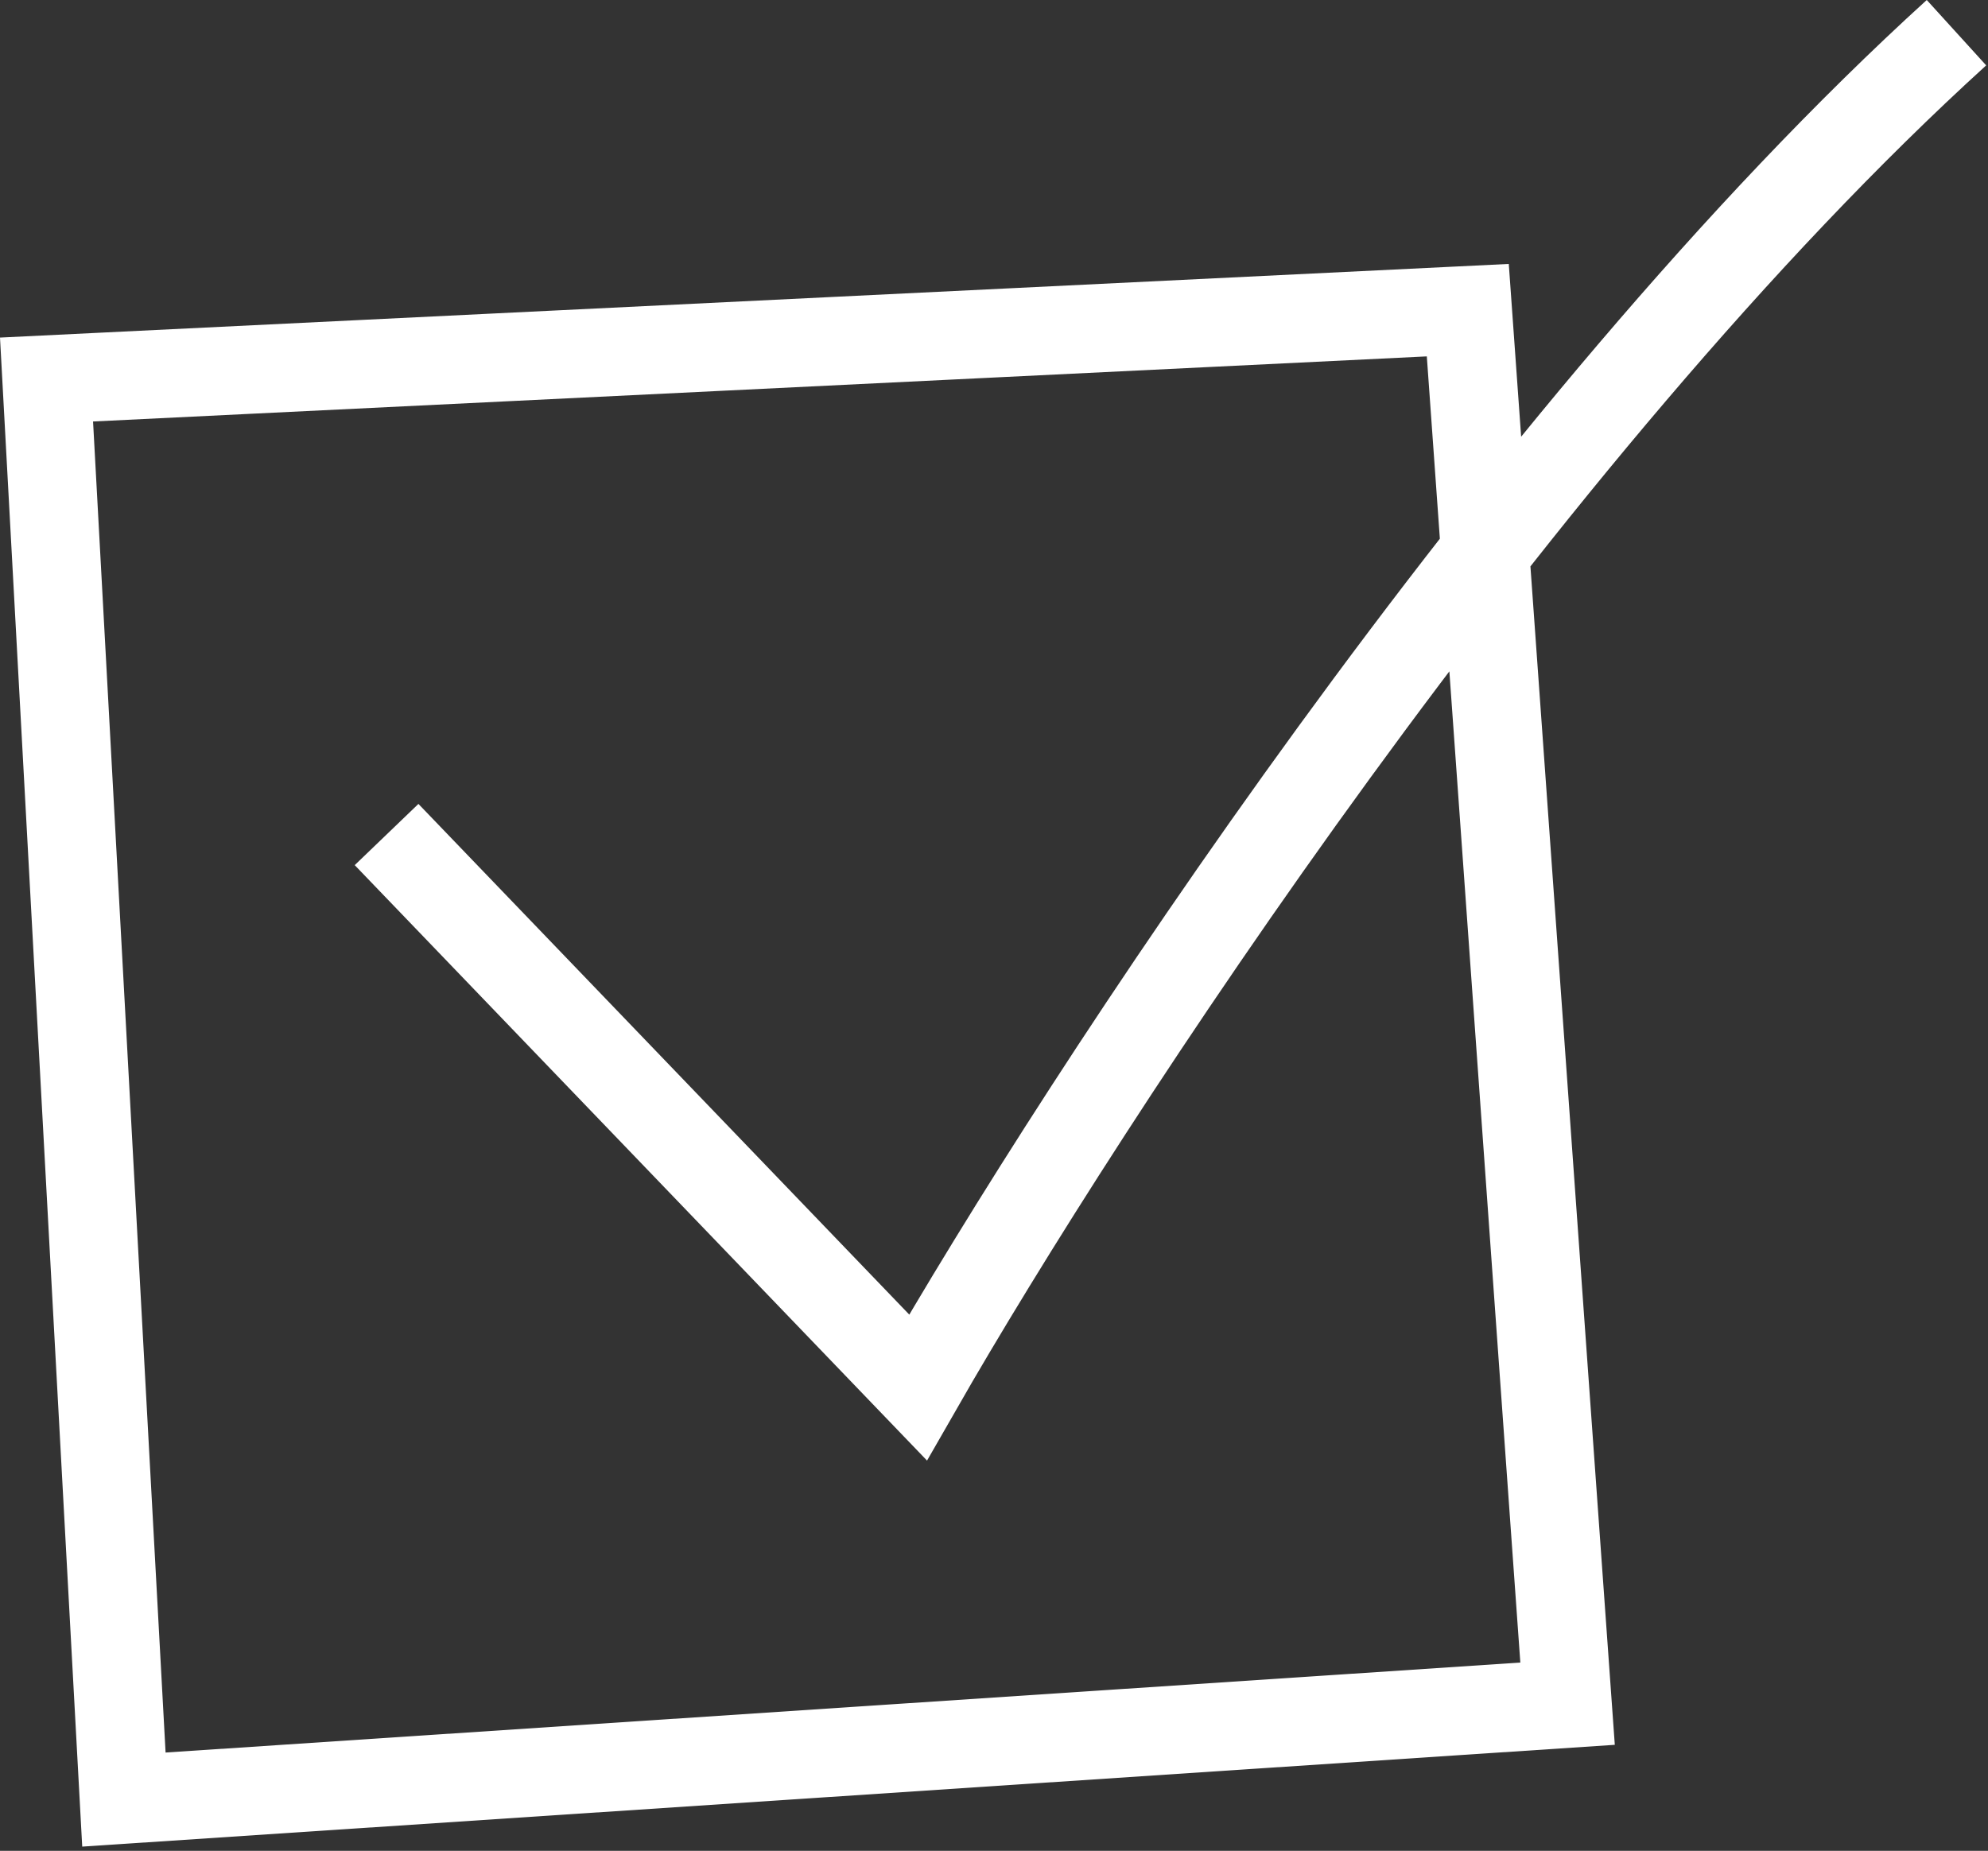
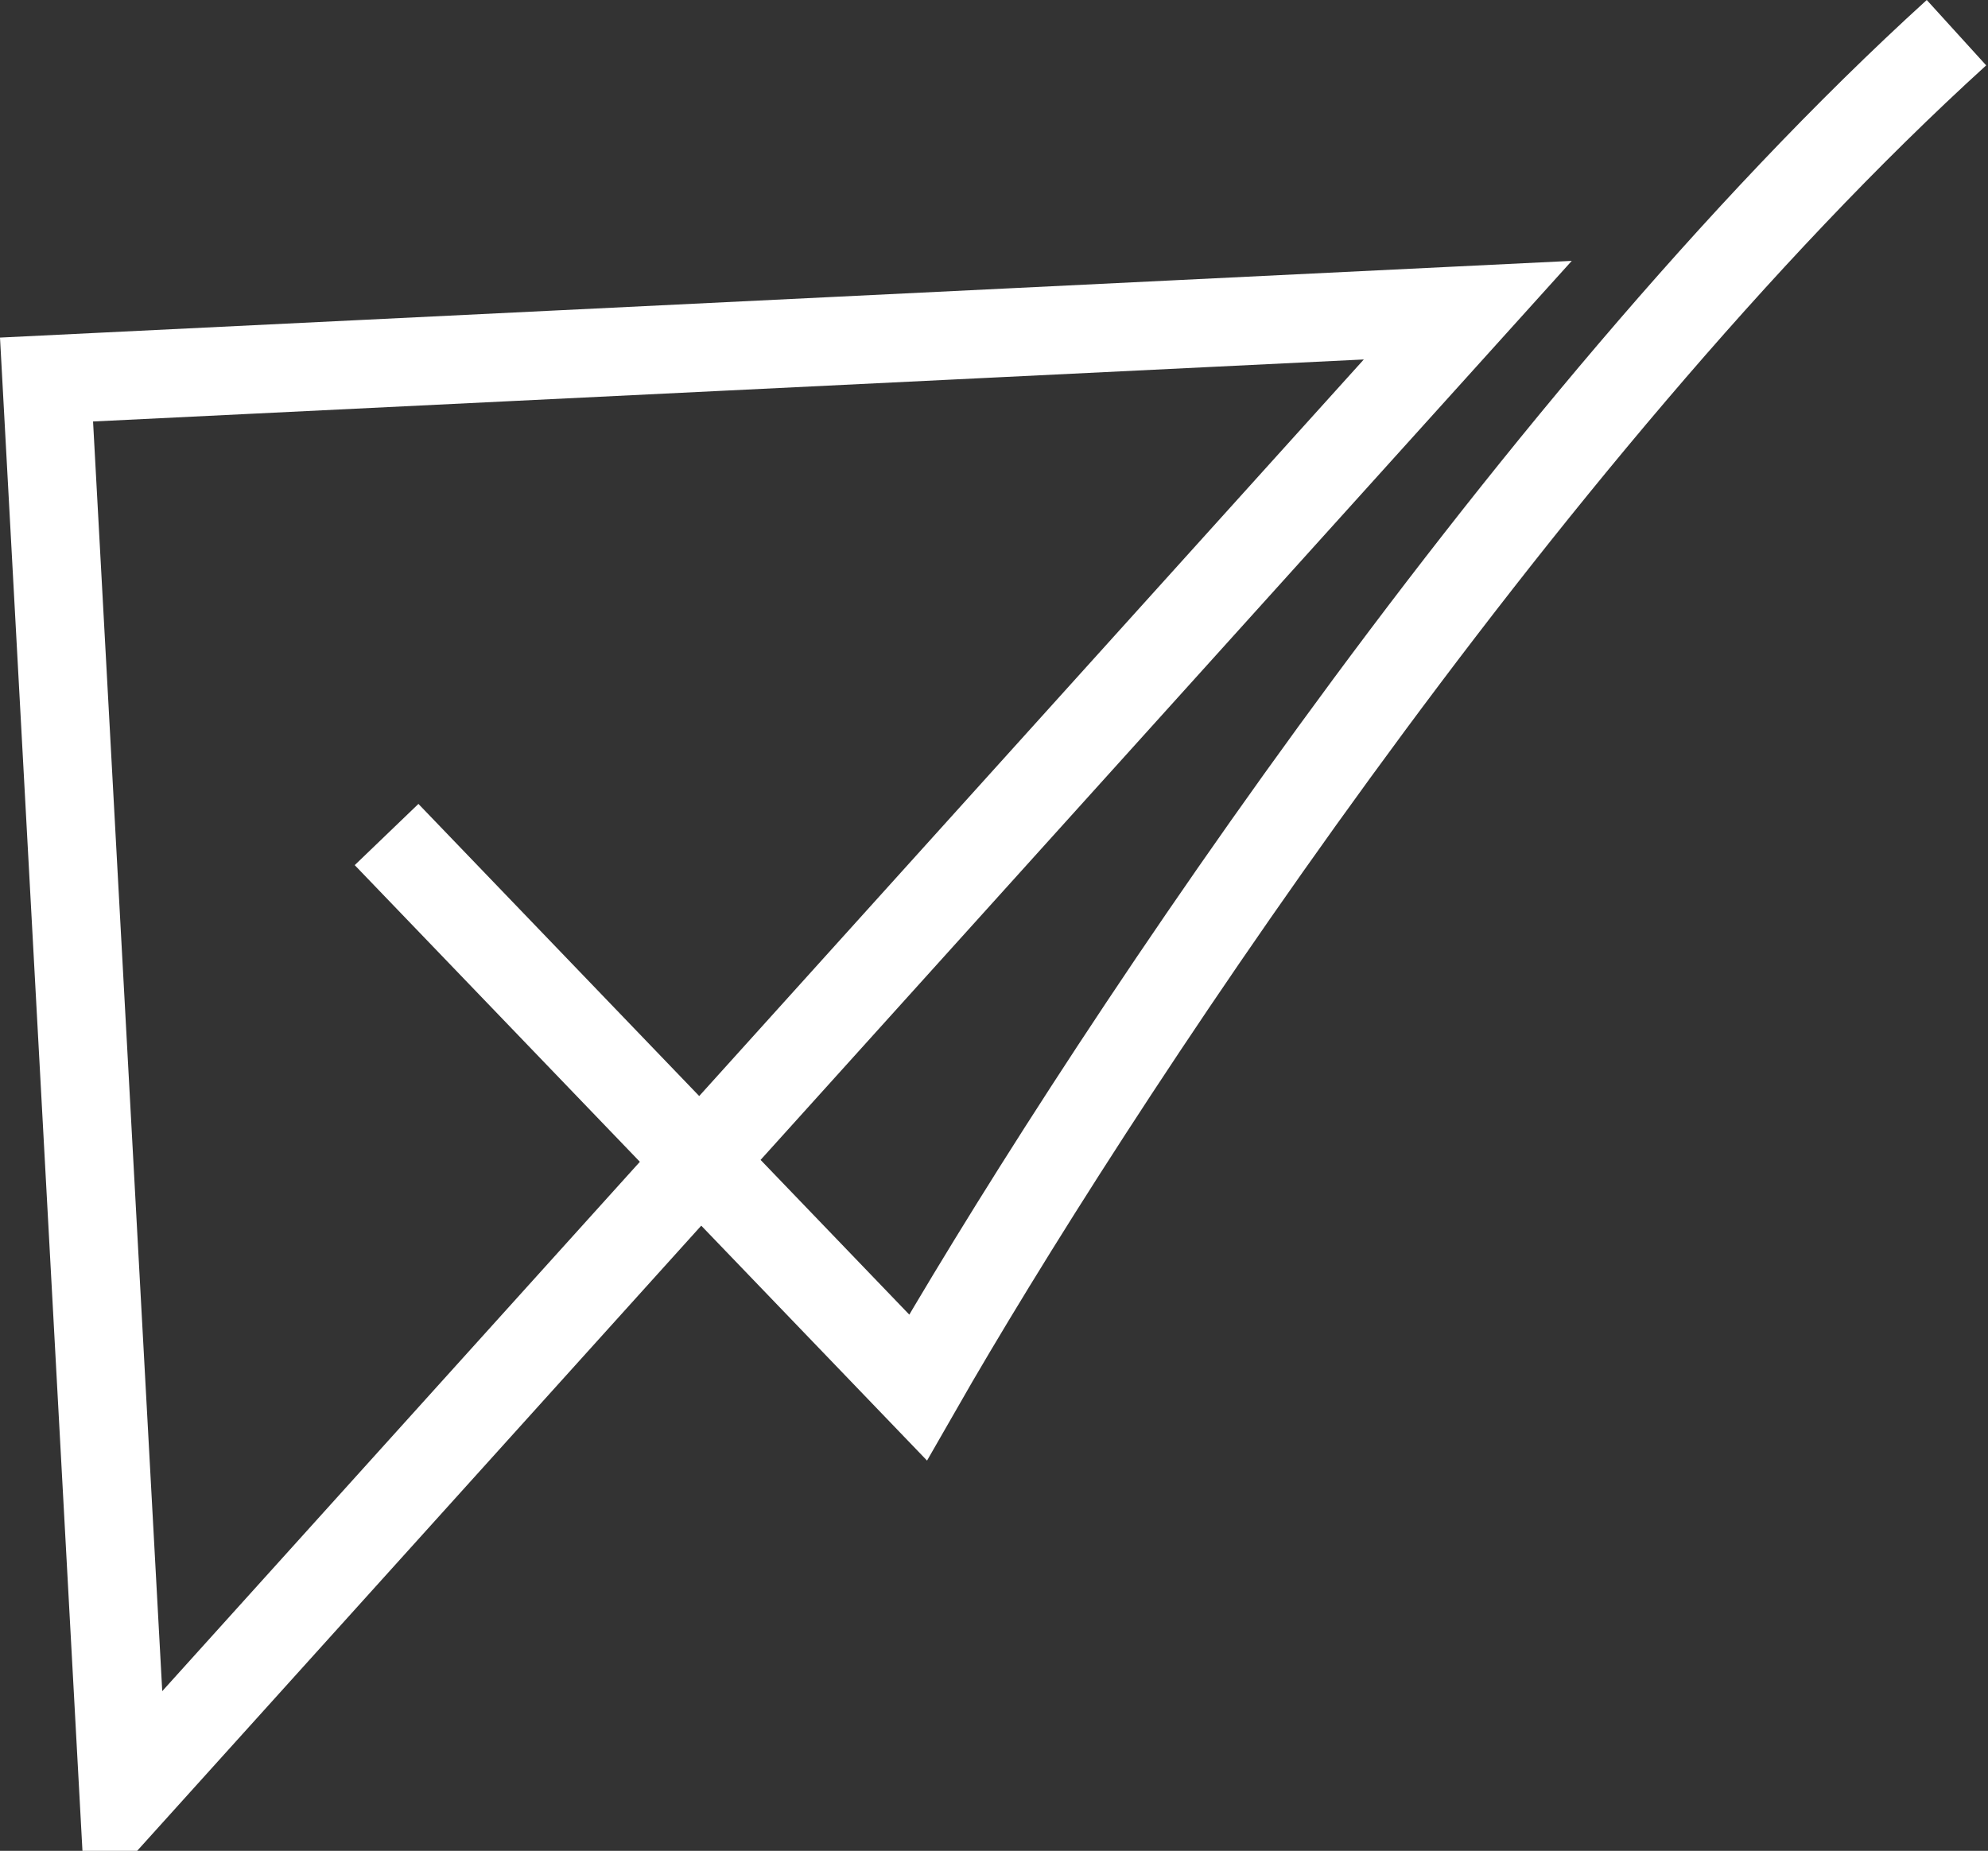
<svg xmlns="http://www.w3.org/2000/svg" width="450" height="419" viewBox="0 0 450 419" fill="none">
  <rect x="0" y="0" width="450" height="419" fill="#333333" stroke="none" />
-   <path d="M87.504 188.924L207.801 314.097C244.828 249.432 343.677 97.561 442.865 7.399M10.532 85.921L28.047 407.399L354.831 385.69L332.247 70.217L10.532 85.921Z" stroke="#FFFFFF" stroke-width="20" />
+   <path d="M87.504 188.924L207.801 314.097C244.828 249.432 343.677 97.561 442.865 7.399M10.532 85.921L28.047 407.399L332.247 70.217L10.532 85.921Z" stroke="#FFFFFF" stroke-width="20" />
</svg>